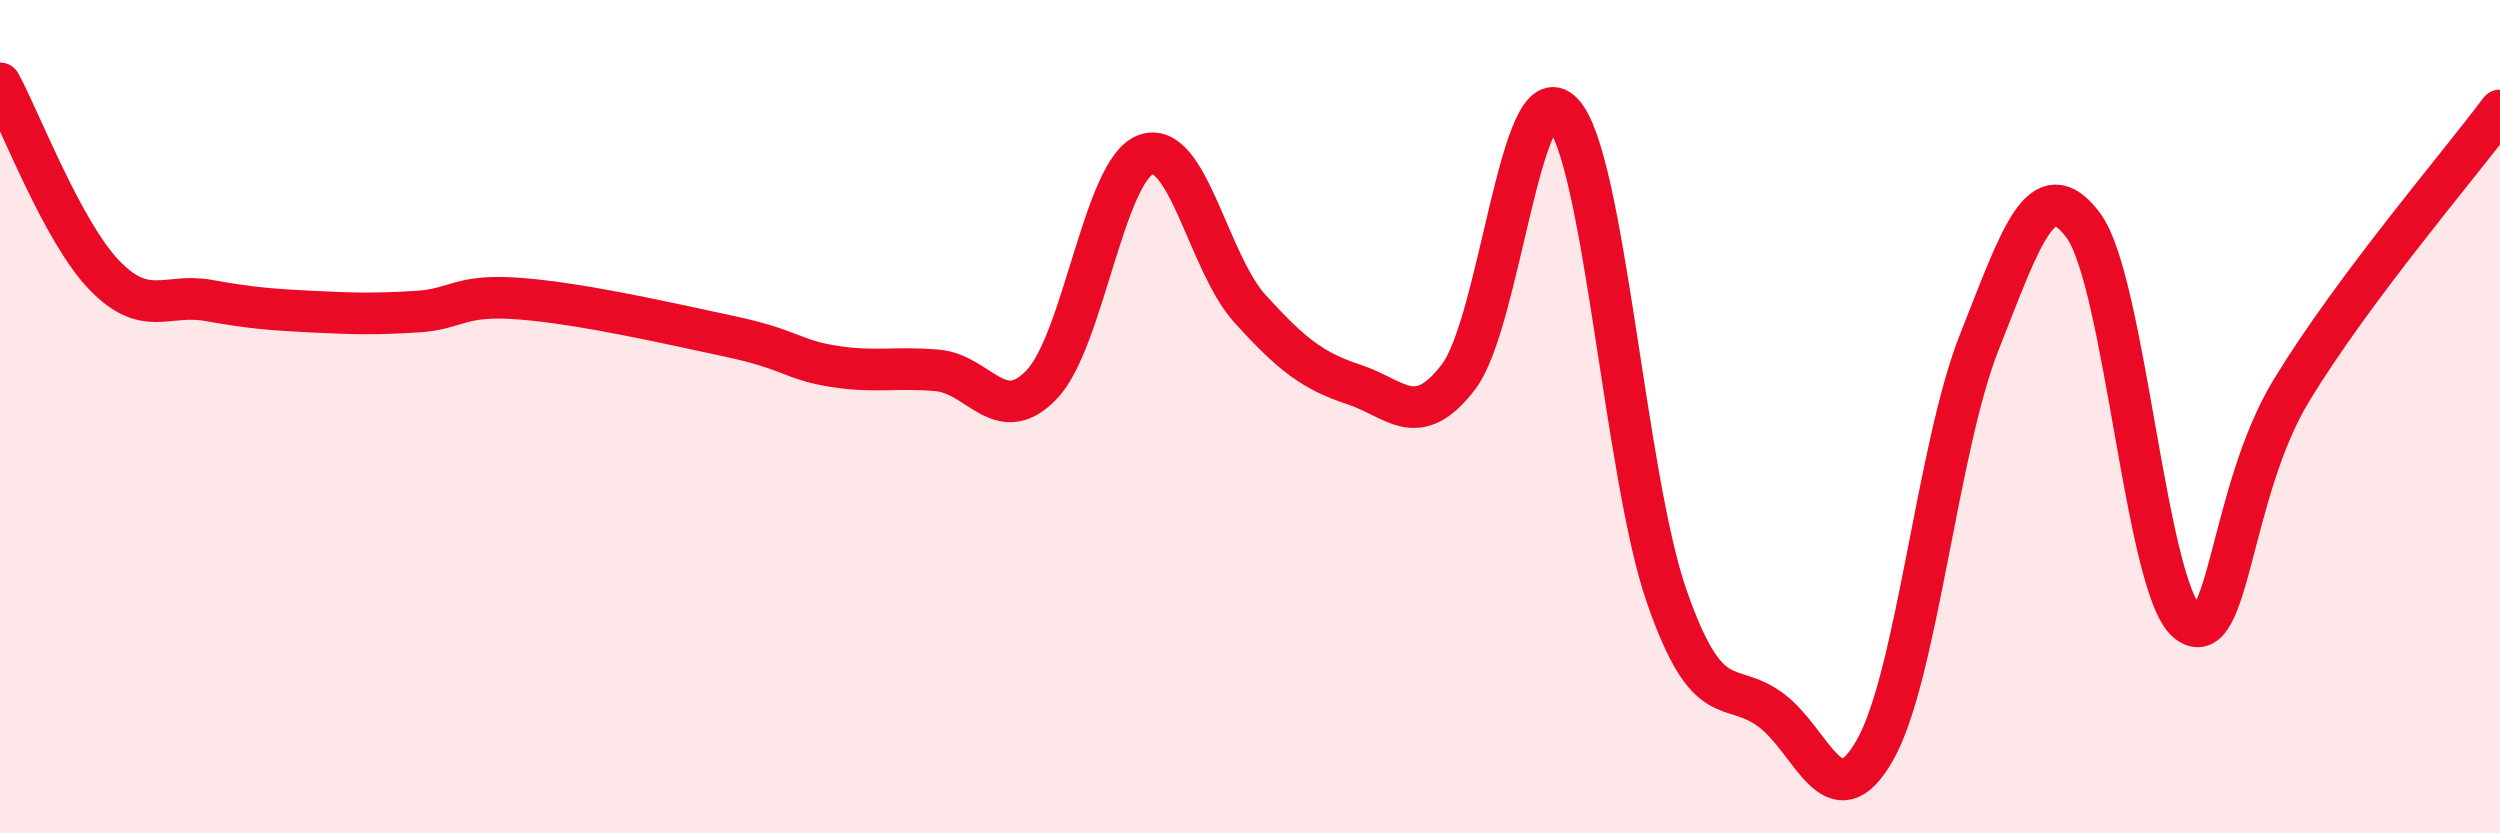
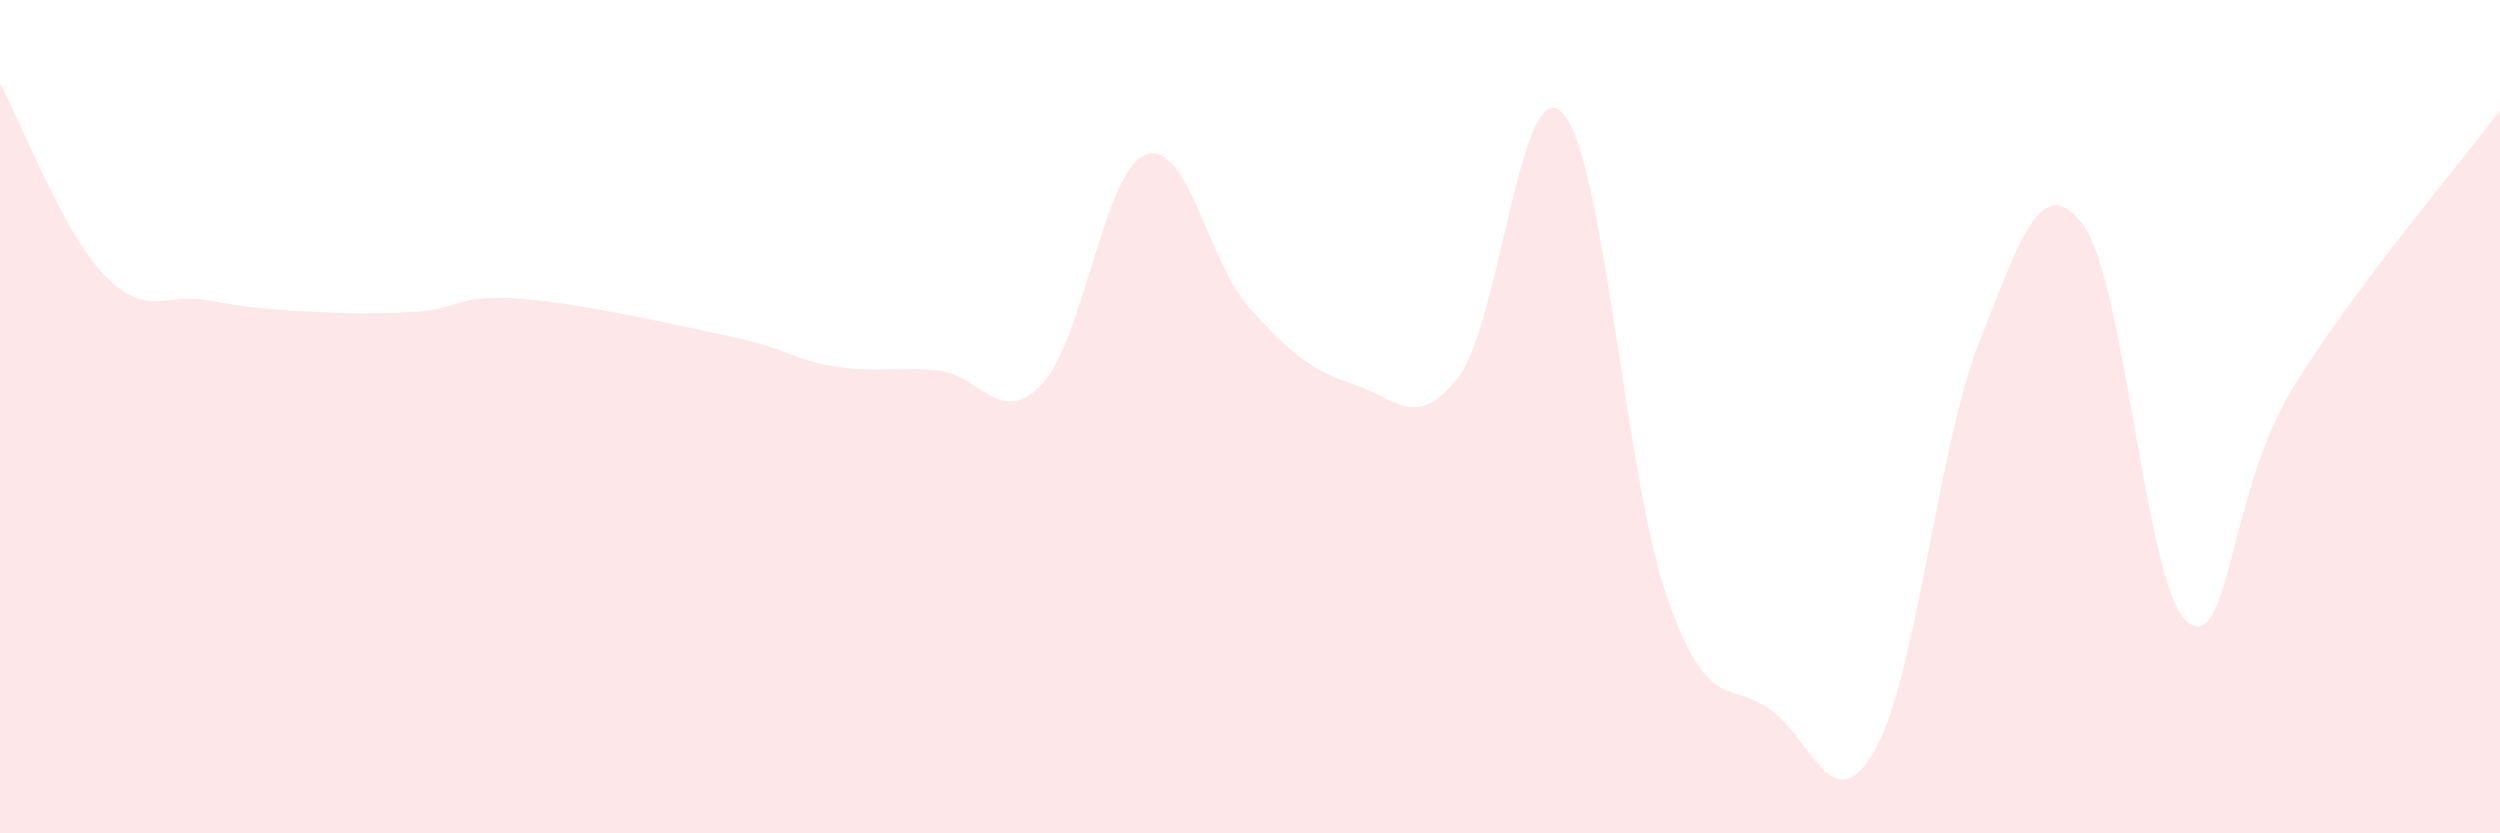
<svg xmlns="http://www.w3.org/2000/svg" width="60" height="20" viewBox="0 0 60 20">
  <path d="M 0,2 C 0.5,2.92 1.5,5.56 2.5,6.6 C 3.5,7.64 4,7.03 5,7.21 C 6,7.39 6.5,7.43 7.5,7.48 C 8.5,7.53 9,7.54 10,7.48 C 11,7.42 11,7.05 12.5,7.17 C 14,7.29 16,7.75 17.5,8.07 C 19,8.39 19,8.63 20,8.79 C 21,8.95 21.5,8.8 22.5,8.89 C 23.5,8.98 24,10.27 25,9.23 C 26,8.19 26.5,4.07 27.5,3.71 C 28.5,3.35 29,6.31 30,7.41 C 31,8.51 31.5,8.9 32.5,9.23 C 33.5,9.56 34,10.35 35,9.05 C 36,7.75 36.5,1.66 37.5,2.71 C 38.5,3.76 39,11.44 40,14.31 C 41,17.18 41.5,16.3 42.5,17.04 C 43.5,17.78 44,19.76 45,18 C 46,16.24 46.5,10.74 47.5,8.22 C 48.5,5.7 49,4.07 50,5.41 C 51,6.75 51.5,14.14 52.5,14.93 C 53.5,15.72 53.5,11.82 55,9.36 C 56.5,6.9 59,3.99 60,2.65L60 20L0 20Z" fill="#EB0A25" opacity="0.1" stroke-linecap="round" stroke-linejoin="round" />
-   <path d="M 0,2 C 0.5,2.92 1.5,5.56 2.5,6.6 C 3.5,7.64 4,7.03 5,7.21 C 6,7.39 6.5,7.43 7.5,7.48 C 8.5,7.53 9,7.54 10,7.48 C 11,7.42 11,7.05 12.5,7.17 C 14,7.29 16,7.75 17.5,8.07 C 19,8.39 19,8.63 20,8.79 C 21,8.95 21.5,8.8 22.5,8.89 C 23.5,8.98 24,10.27 25,9.23 C 26,8.19 26.5,4.07 27.5,3.71 C 28.5,3.35 29,6.31 30,7.41 C 31,8.51 31.5,8.9 32.5,9.23 C 33.5,9.56 34,10.35 35,9.05 C 36,7.75 36.5,1.66 37.5,2.71 C 38.5,3.76 39,11.44 40,14.31 C 41,17.18 41.5,16.3 42.5,17.04 C 43.5,17.78 44,19.76 45,18 C 46,16.24 46.5,10.74 47.5,8.22 C 48.5,5.7 49,4.07 50,5.41 C 51,6.75 51.5,14.14 52.5,14.93 C 53.5,15.72 53.5,11.82 55,9.36 C 56.5,6.9 59,3.99 60,2.65" stroke="#EB0A25" stroke-width="1" fill="none" stroke-linecap="round" stroke-linejoin="round" />
</svg>